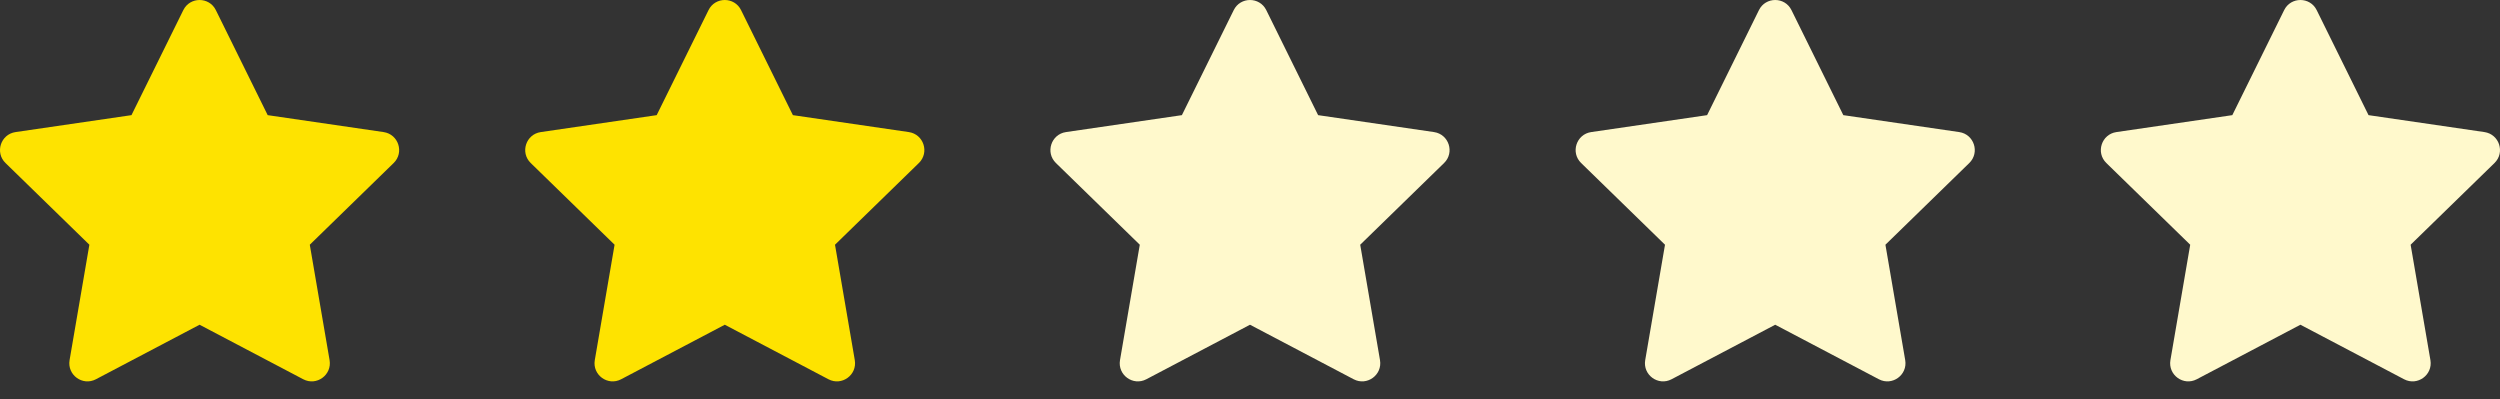
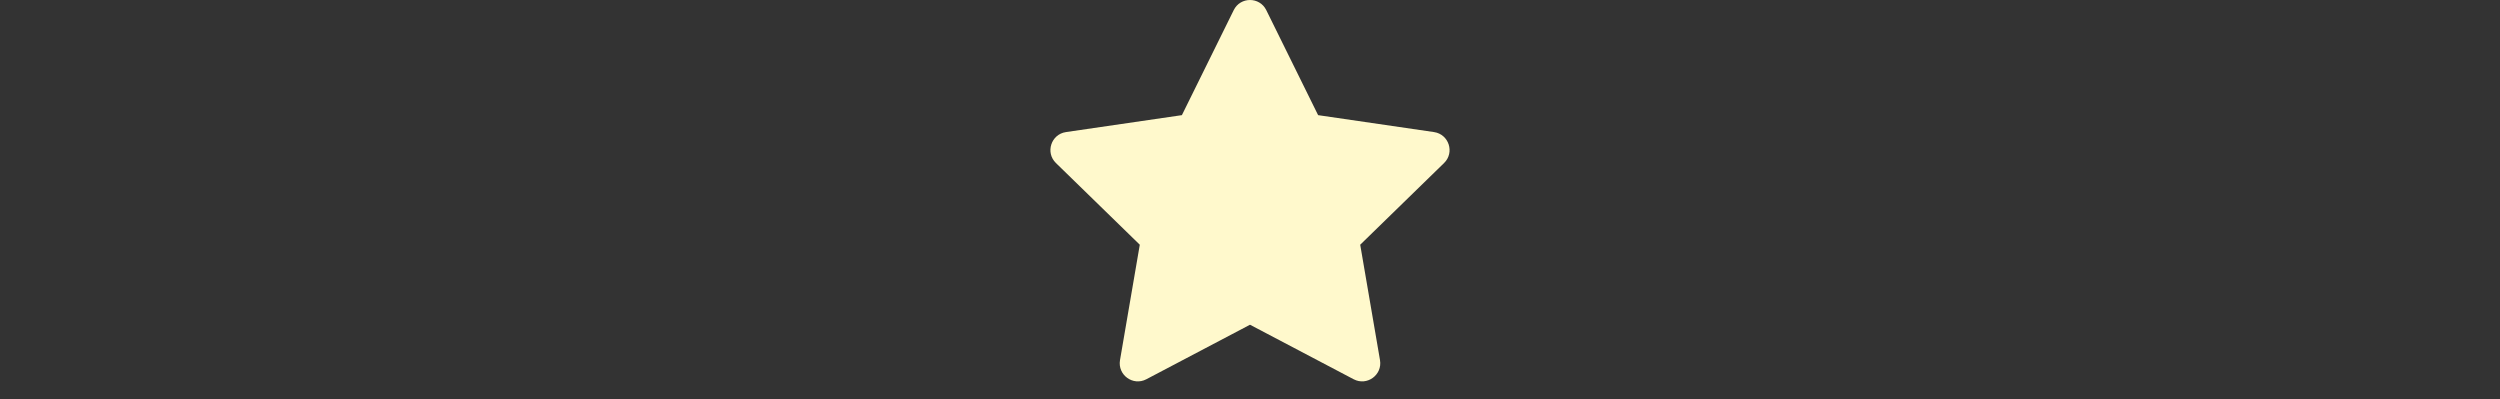
<svg xmlns="http://www.w3.org/2000/svg" width="119" height="19" viewBox="0 0 119 19" fill="none">
  <rect x="0" y="0" width="119" height="19" fill="#333333" stroke="none" />
-   <path d="M6.258 5.481L8.726 0.481C9.042 -0.16 9.958 -0.16 10.274 0.481L12.742 5.481L18.26 6.287C18.968 6.391 19.251 7.261 18.738 7.76L14.746 11.649L15.688 17.142C15.809 17.848 15.068 18.386 14.435 18.053L9.5 15.457L4.565 18.053C3.932 18.386 3.191 17.848 3.312 17.142L4.254 11.649L0.262 7.76C-0.251 7.261 0.032 6.391 0.74 6.287L6.258 5.481Z" fill="#FEE300" />
-   <path d="M31.258 5.481L33.726 0.481C34.042 -0.16 34.958 -0.16 35.274 0.481L37.742 5.481L43.26 6.287C43.968 6.391 44.251 7.261 43.738 7.76L39.746 11.649L40.688 17.142C40.809 17.848 40.068 18.386 39.435 18.053L34.5 15.457L29.565 18.053C28.932 18.386 28.191 17.848 28.312 17.142L29.254 11.649L25.262 7.76C24.749 7.261 25.032 6.391 25.74 6.287L31.258 5.481Z" fill="#FEE300" />
  <path d="M56.258 5.481L58.726 0.481C59.042 -0.16 59.958 -0.16 60.274 0.481L62.742 5.481L68.26 6.287C68.968 6.391 69.251 7.261 68.738 7.76L64.746 11.649L65.688 17.142C65.809 17.848 65.068 18.386 64.435 18.053L59.5 15.457L54.565 18.053C53.932 18.386 53.191 17.848 53.312 17.142L54.254 11.649L50.262 7.76C49.749 7.261 50.032 6.391 50.74 6.287L56.258 5.481Z" fill="#FFF9CC" />
-   <path d="M81.258 5.481L83.726 0.481C84.042 -0.16 84.958 -0.16 85.274 0.481L87.742 5.481L93.26 6.287C93.968 6.391 94.251 7.261 93.738 7.76L89.746 11.649L90.688 17.142C90.809 17.848 90.068 18.386 89.435 18.053L84.5 15.457L79.565 18.053C78.932 18.386 78.191 17.848 78.312 17.142L79.254 11.649L75.262 7.76C74.749 7.261 75.032 6.391 75.74 6.287L81.258 5.481Z" fill="#FFF9CC" />
-   <path d="M106.258 5.481L108.726 0.481C109.042 -0.16 109.958 -0.16 110.274 0.481L112.742 5.481L118.26 6.287C118.968 6.391 119.251 7.261 118.738 7.76L114.746 11.649L115.688 17.142C115.809 17.848 115.068 18.386 114.435 18.053L109.5 15.457L104.565 18.053C103.932 18.386 103.191 17.848 103.312 17.142L104.254 11.649L100.262 7.76C99.749 7.261 100.032 6.391 100.74 6.287L106.258 5.481Z" fill="#FFF9CC" />
</svg>